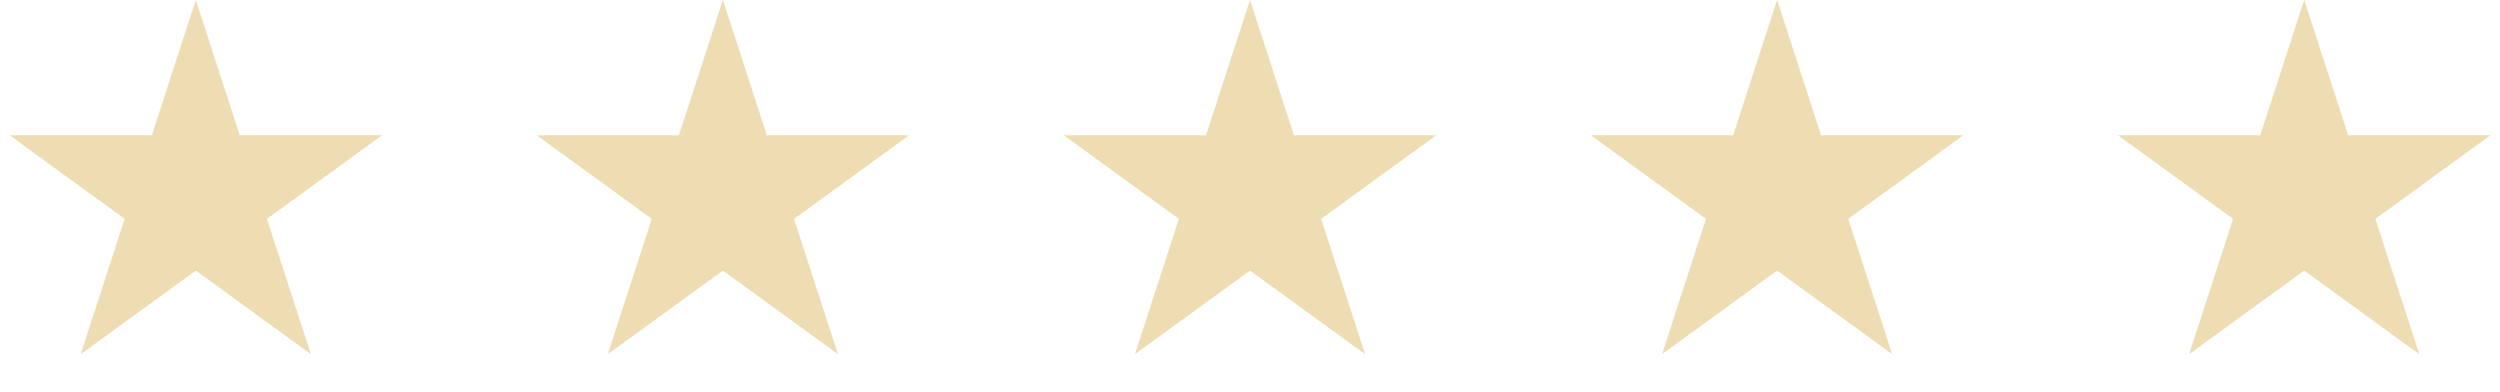
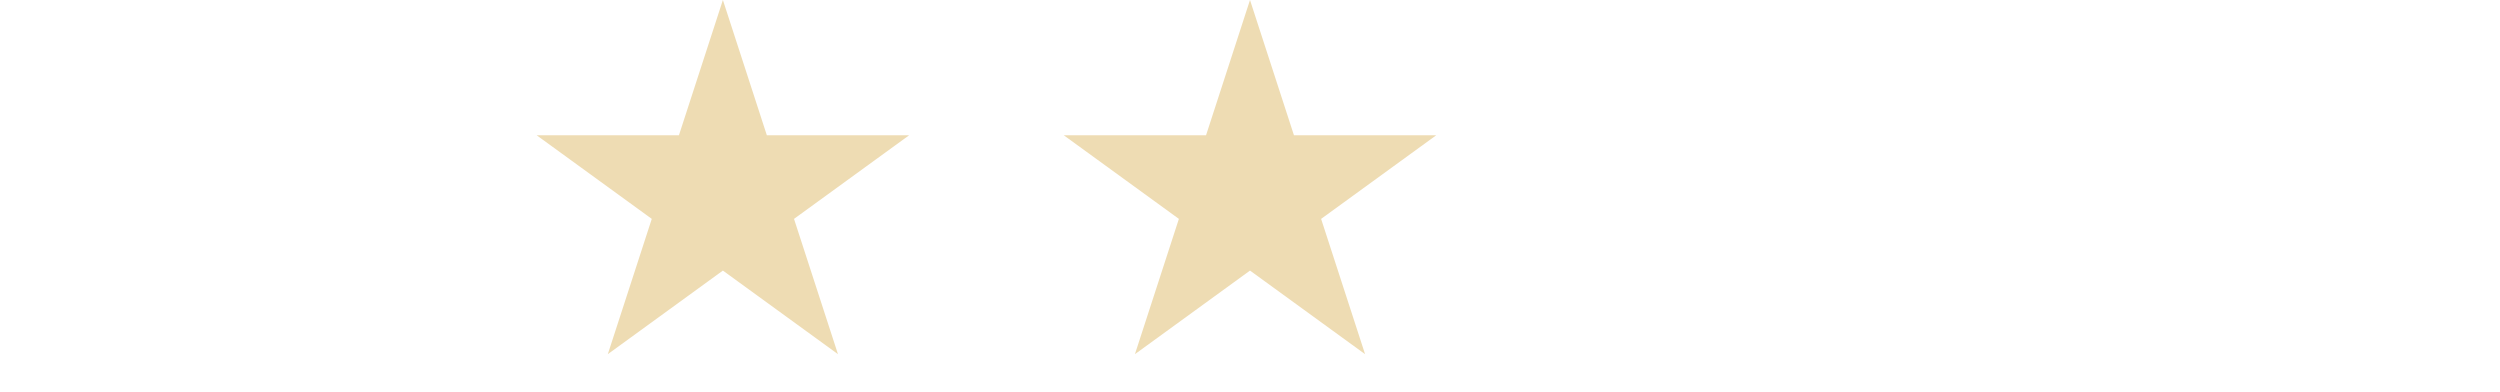
<svg xmlns="http://www.w3.org/2000/svg" fill="none" height="26" viewBox="0 0 166 26" width="166">
-   <path d="M13 0L15.919 8.983H25.364L17.723 14.534L20.641 23.517L13 17.966L5.359 23.517L8.277 14.534L0.636 8.983H10.081L13 0Z" fill="#EEDCB3" />
  <path d="M48 0L50.919 8.983H60.364L52.722 14.534L55.641 23.517L48 17.966L40.359 23.517L43.278 14.534L35.636 8.983H45.081L48 0Z" fill="#EEDCB3" />
  <path d="M83 0L85.919 8.983H95.364L87.722 14.534L90.641 23.517L83 17.966L75.359 23.517L78.278 14.534L70.636 8.983H80.081L83 0Z" fill="#EEDCB3" />
-   <path d="M118 0L120.919 8.983H130.364L122.723 14.534L125.641 23.517L118 17.966L110.359 23.517L113.277 14.534L105.636 8.983H115.081L118 0Z" fill="#EEDCB3" />
-   <path d="M153 0L155.919 8.983H165.364L157.723 14.534L160.641 23.517L153 17.966L145.359 23.517L148.277 14.534L140.636 8.983H150.081L153 0Z" fill="#EEDCB3" />
</svg>